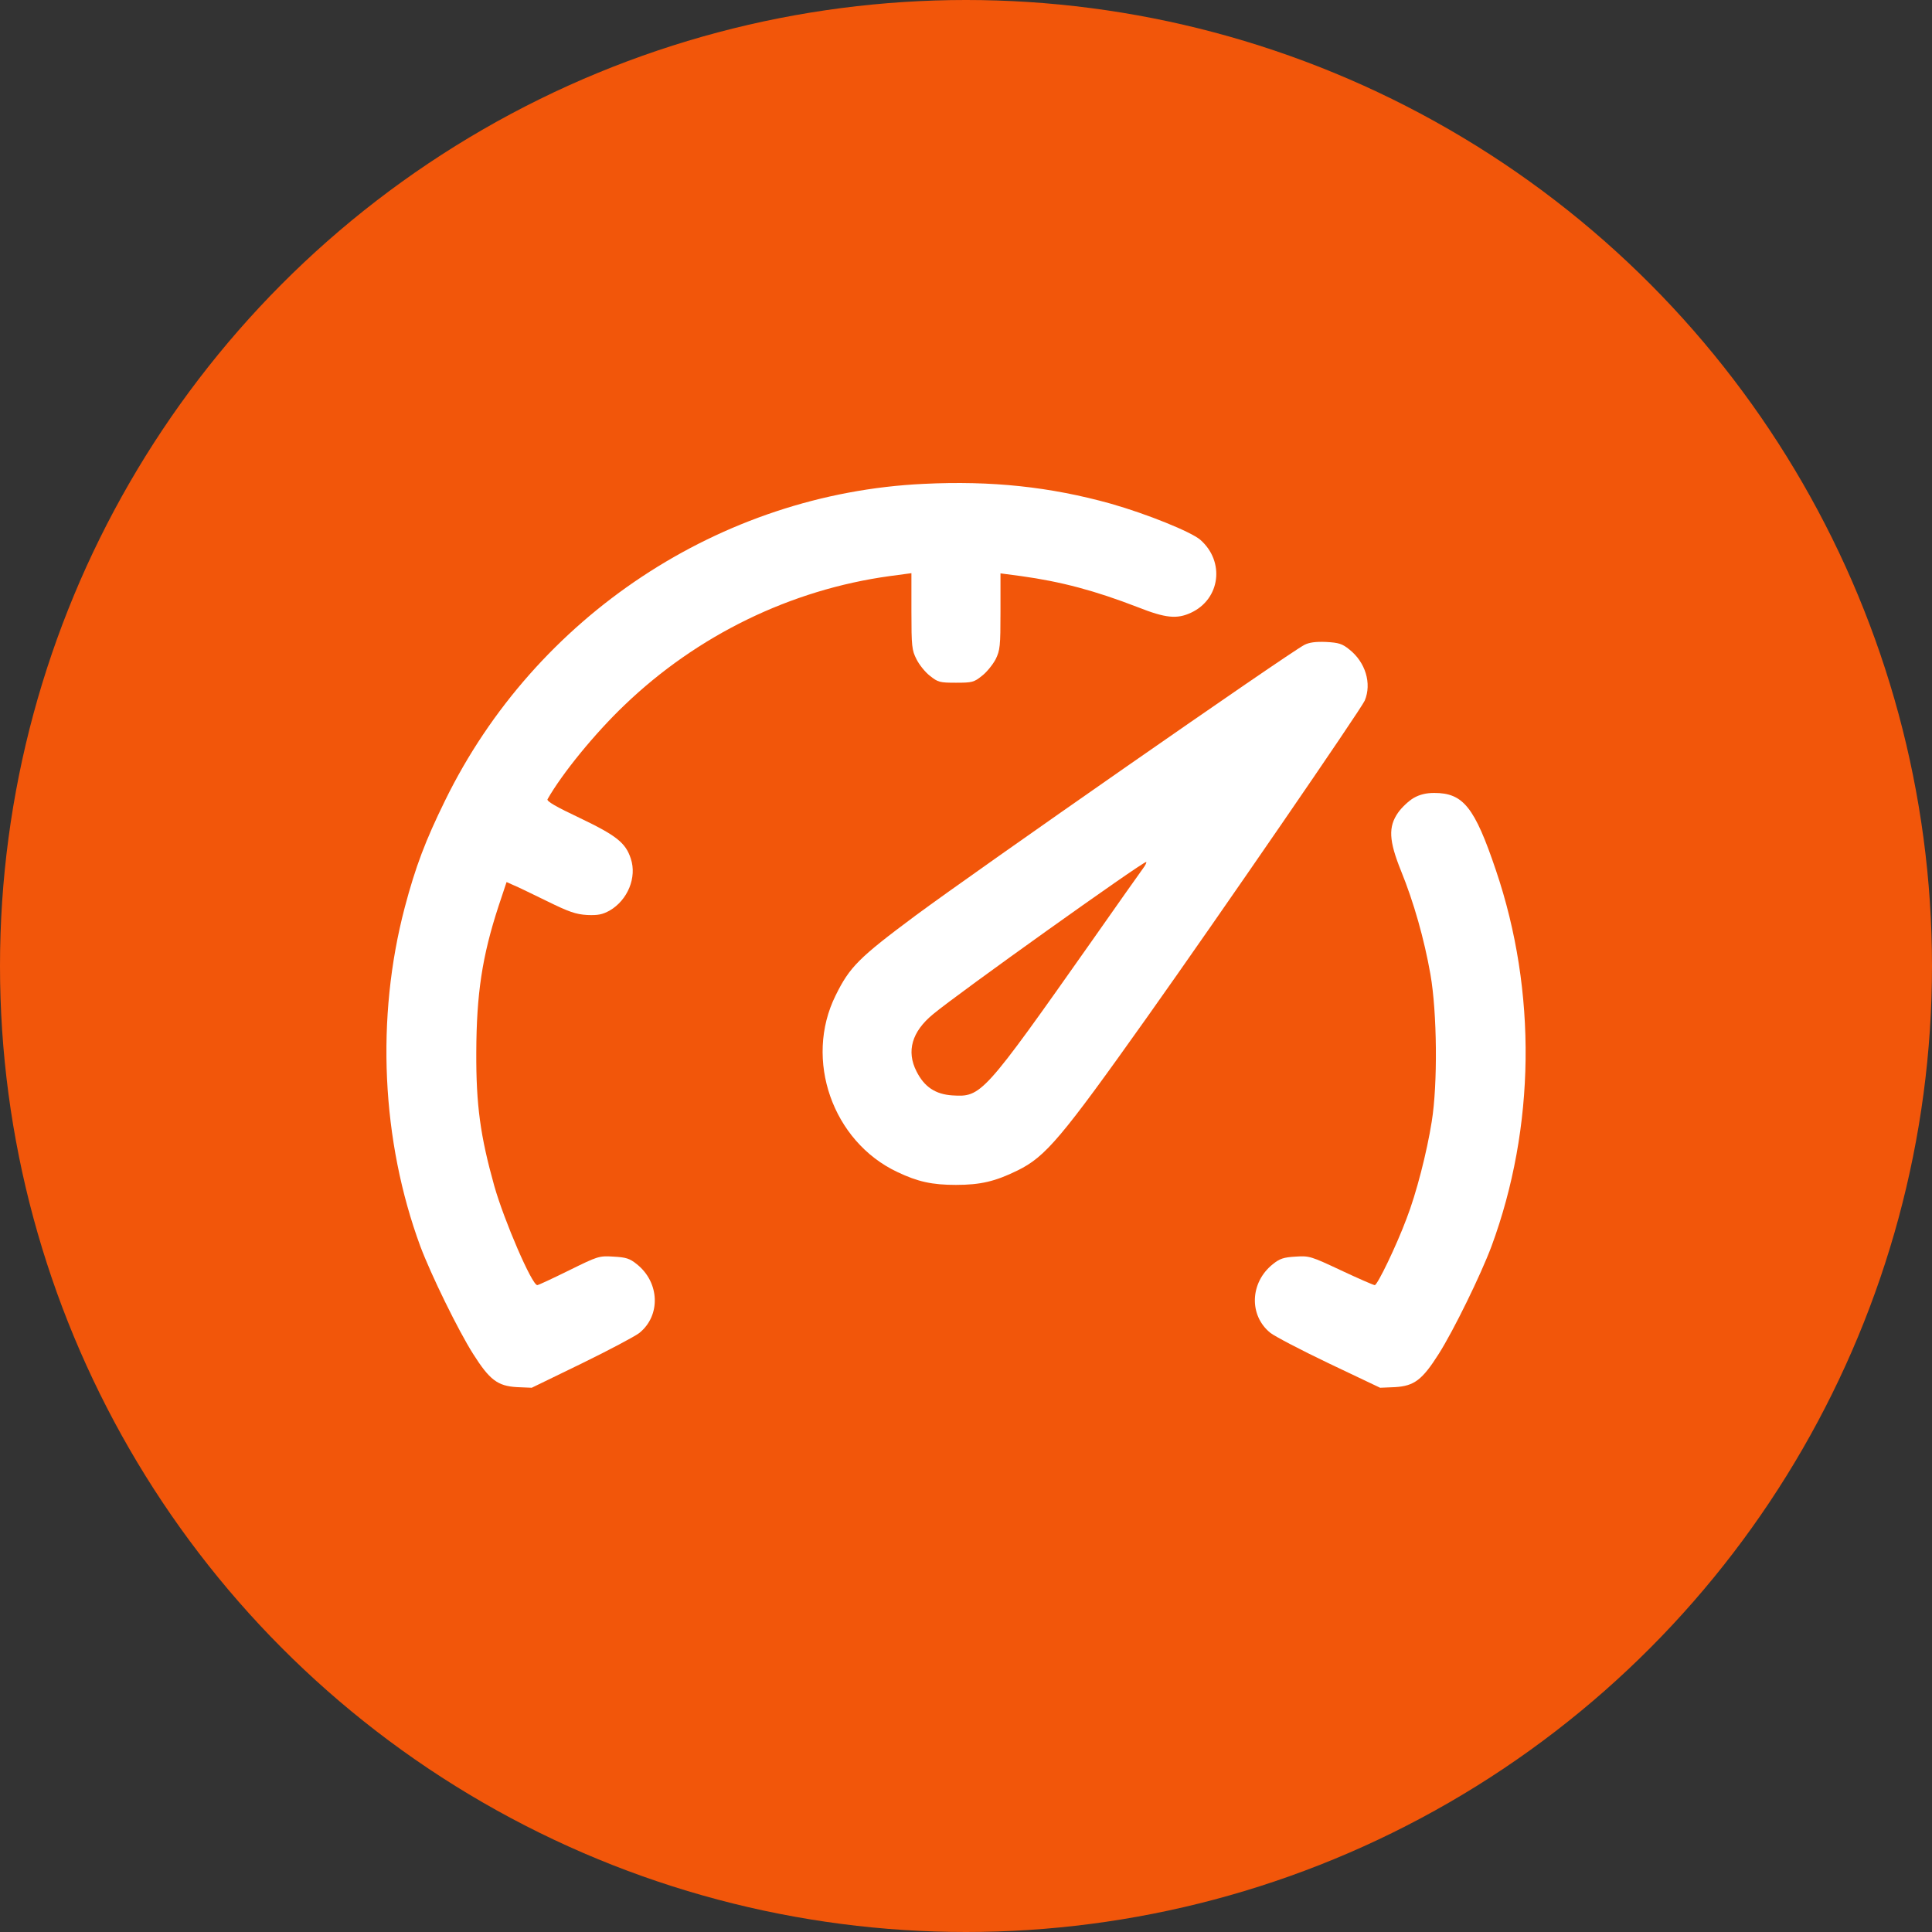
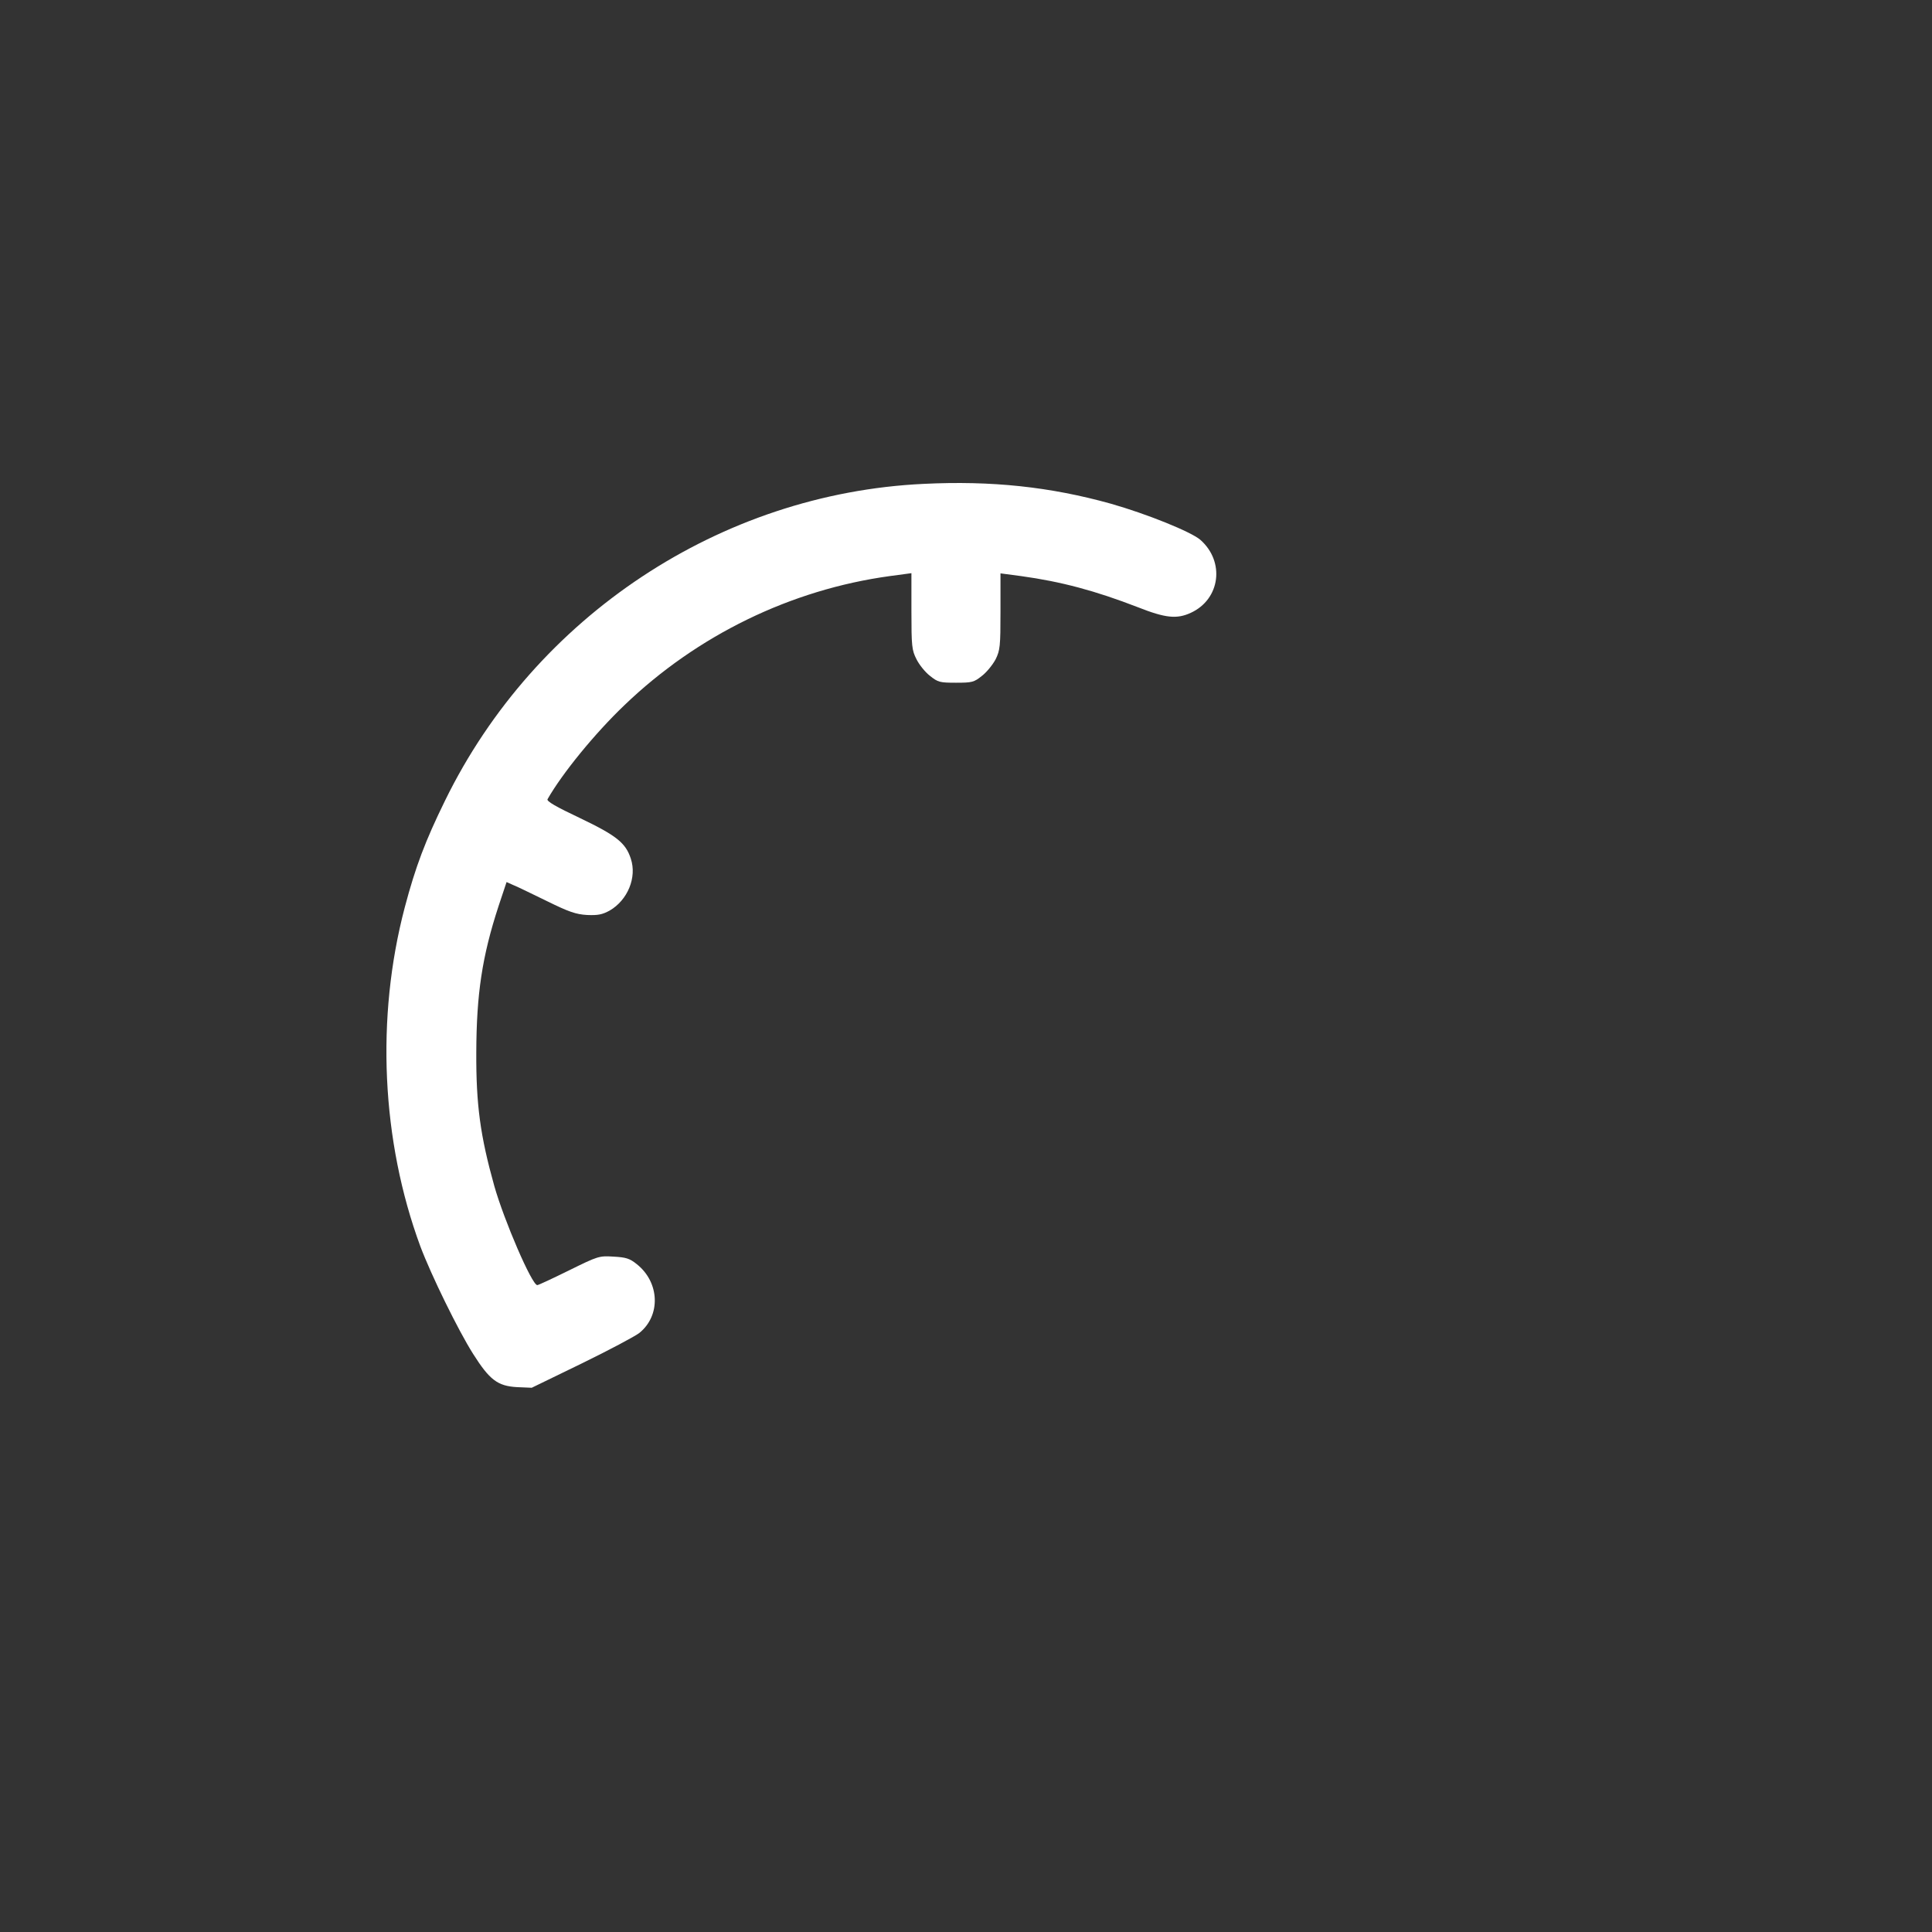
<svg xmlns="http://www.w3.org/2000/svg" width="40" height="40" viewBox="0 0 40 40" fill="none">
  <rect x="0" y="0" width="40" height="40" fill="#333333" stroke="none" />
-   <circle cx="20" cy="20" r="20" fill="#F2560A" />
  <path d="M19.123 10.018C14.919 10.216 11.082 12.757 9.215 16.574C8.805 17.409 8.602 17.948 8.381 18.783C7.777 21.074 7.897 23.619 8.703 25.805C8.925 26.395 9.483 27.538 9.796 28.032C10.137 28.571 10.303 28.695 10.7 28.719L11.009 28.732L12.042 28.23C12.609 27.953 13.148 27.667 13.236 27.598C13.683 27.239 13.66 26.552 13.185 26.174C13.037 26.054 12.959 26.031 12.701 26.017C12.401 25.998 12.378 26.008 11.779 26.303C11.442 26.469 11.147 26.607 11.124 26.607C11.013 26.607 10.437 25.27 10.234 24.555C9.944 23.518 9.856 22.877 9.861 21.789C9.865 20.581 9.981 19.802 10.322 18.76L10.488 18.262L10.631 18.326C10.714 18.358 11.023 18.511 11.327 18.658C11.779 18.88 11.922 18.93 12.157 18.944C12.383 18.953 12.47 18.935 12.623 18.852C12.996 18.635 13.19 18.165 13.06 17.777C12.954 17.45 12.761 17.298 12.009 16.938C11.511 16.703 11.313 16.588 11.336 16.547C11.64 16.012 12.318 15.182 12.927 14.601C14.434 13.153 16.371 12.208 18.423 11.927L18.87 11.867V12.655C18.87 13.384 18.879 13.462 18.976 13.651C19.031 13.762 19.156 13.918 19.253 13.992C19.419 14.126 19.46 14.135 19.792 14.135C20.124 14.135 20.166 14.126 20.331 13.992C20.428 13.918 20.553 13.762 20.613 13.651C20.705 13.462 20.714 13.384 20.714 12.66V11.871L21.138 11.927C21.973 12.042 22.678 12.231 23.559 12.572C24.131 12.798 24.366 12.821 24.656 12.687C25.265 12.406 25.366 11.627 24.85 11.175C24.656 11.009 23.743 10.64 22.997 10.428C21.742 10.078 20.525 9.949 19.123 10.018Z" fill="white" />
-   <path d="M27.007 13.351C26.661 13.531 20.215 18.022 18.952 18.958C17.781 19.829 17.592 20.018 17.301 20.609C16.642 21.936 17.237 23.633 18.578 24.265C19.003 24.468 19.302 24.532 19.791 24.532C20.303 24.532 20.607 24.459 21.068 24.233C21.649 23.947 21.972 23.564 23.756 21.051C25.245 18.953 28.182 14.679 28.256 14.504C28.404 14.149 28.27 13.711 27.938 13.448C27.791 13.328 27.717 13.305 27.454 13.291C27.237 13.282 27.104 13.301 27.007 13.351ZM23.655 17.994C23.595 18.077 23.12 18.746 22.604 19.484C20.354 22.679 20.317 22.716 19.717 22.679C19.367 22.656 19.136 22.503 18.975 22.181C18.763 21.766 18.878 21.36 19.316 21C19.809 20.585 23.641 17.851 23.729 17.847C23.747 17.847 23.715 17.916 23.655 17.994Z" fill="white" />
-   <path d="M29.265 16.523C29.169 16.579 29.021 16.717 28.947 16.823C28.74 17.118 28.754 17.404 29.007 18.031C29.27 18.677 29.487 19.442 29.616 20.175C29.754 20.968 29.768 22.444 29.643 23.218C29.542 23.859 29.321 24.716 29.122 25.228C28.91 25.795 28.518 26.607 28.463 26.607C28.436 26.607 28.122 26.469 27.767 26.303C27.14 26.008 27.108 25.998 26.822 26.017C26.578 26.031 26.494 26.058 26.352 26.174C25.877 26.552 25.854 27.239 26.305 27.598C26.393 27.667 26.937 27.953 27.518 28.23L28.574 28.732L28.883 28.719C29.279 28.695 29.445 28.571 29.787 28.032C30.1 27.538 30.658 26.395 30.879 25.805C31.788 23.343 31.824 20.53 30.971 18.017C30.529 16.708 30.294 16.417 29.694 16.417C29.528 16.417 29.39 16.45 29.265 16.523Z" fill="white" />
</svg>